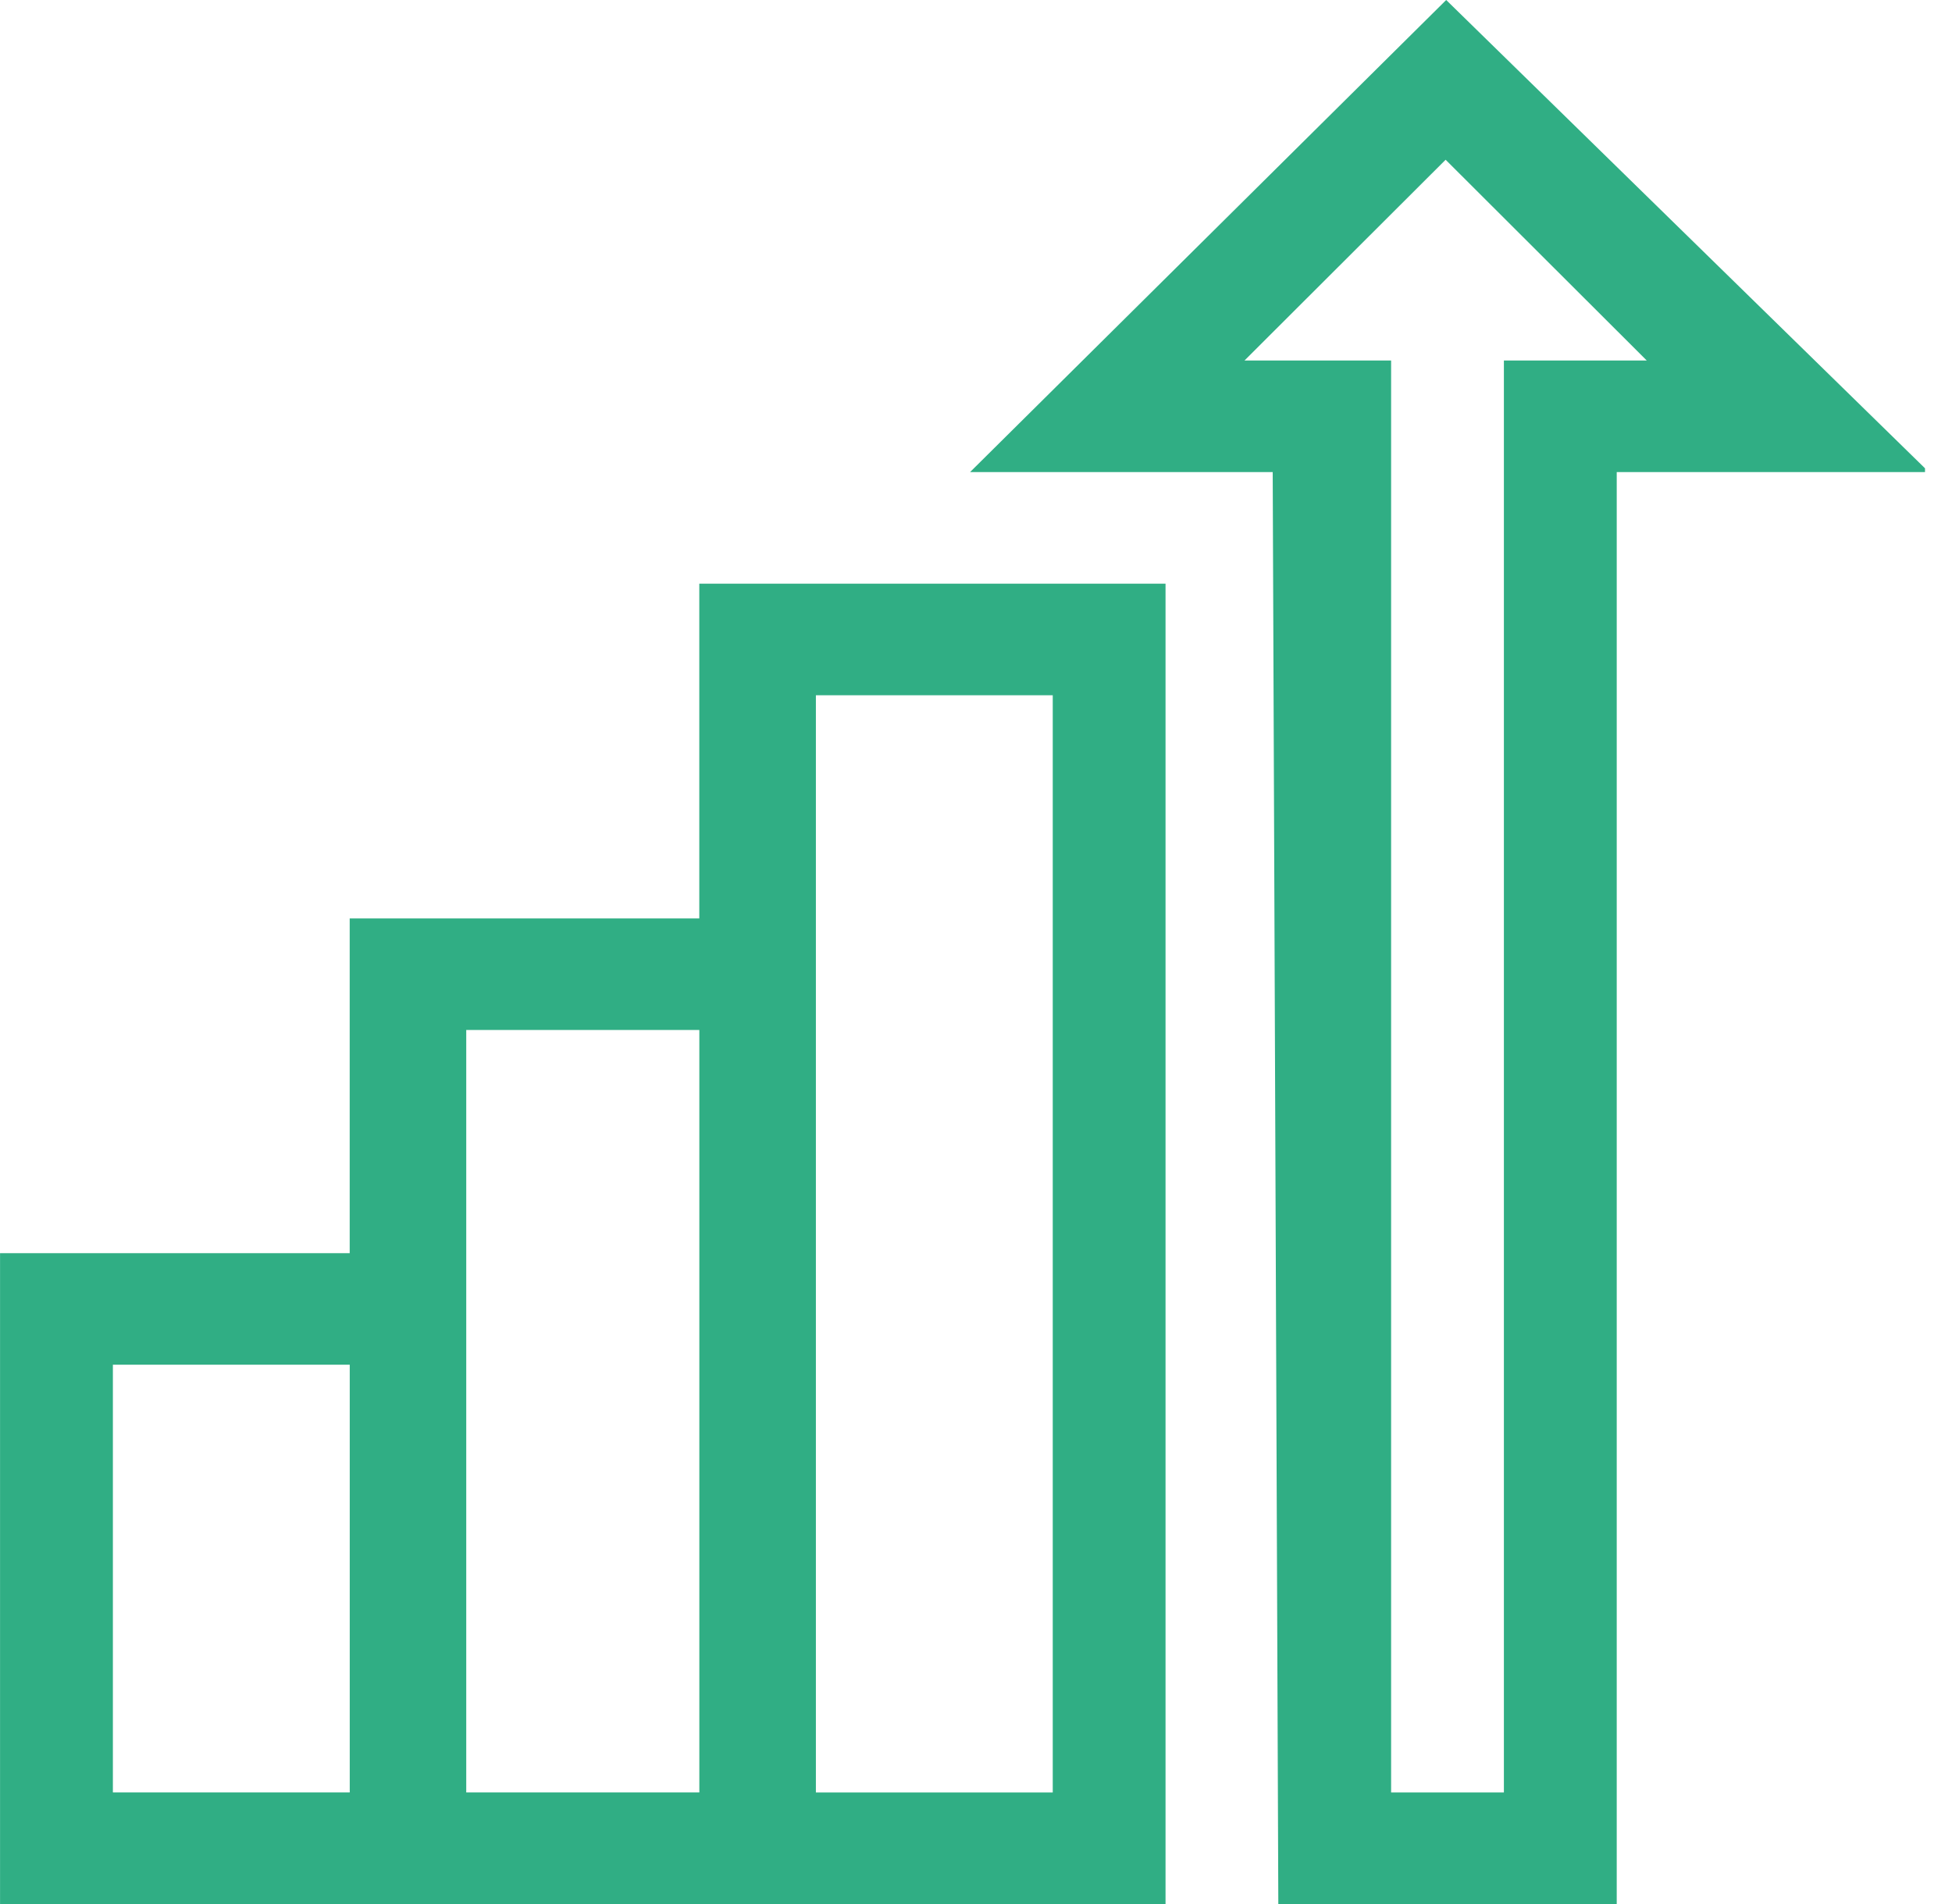
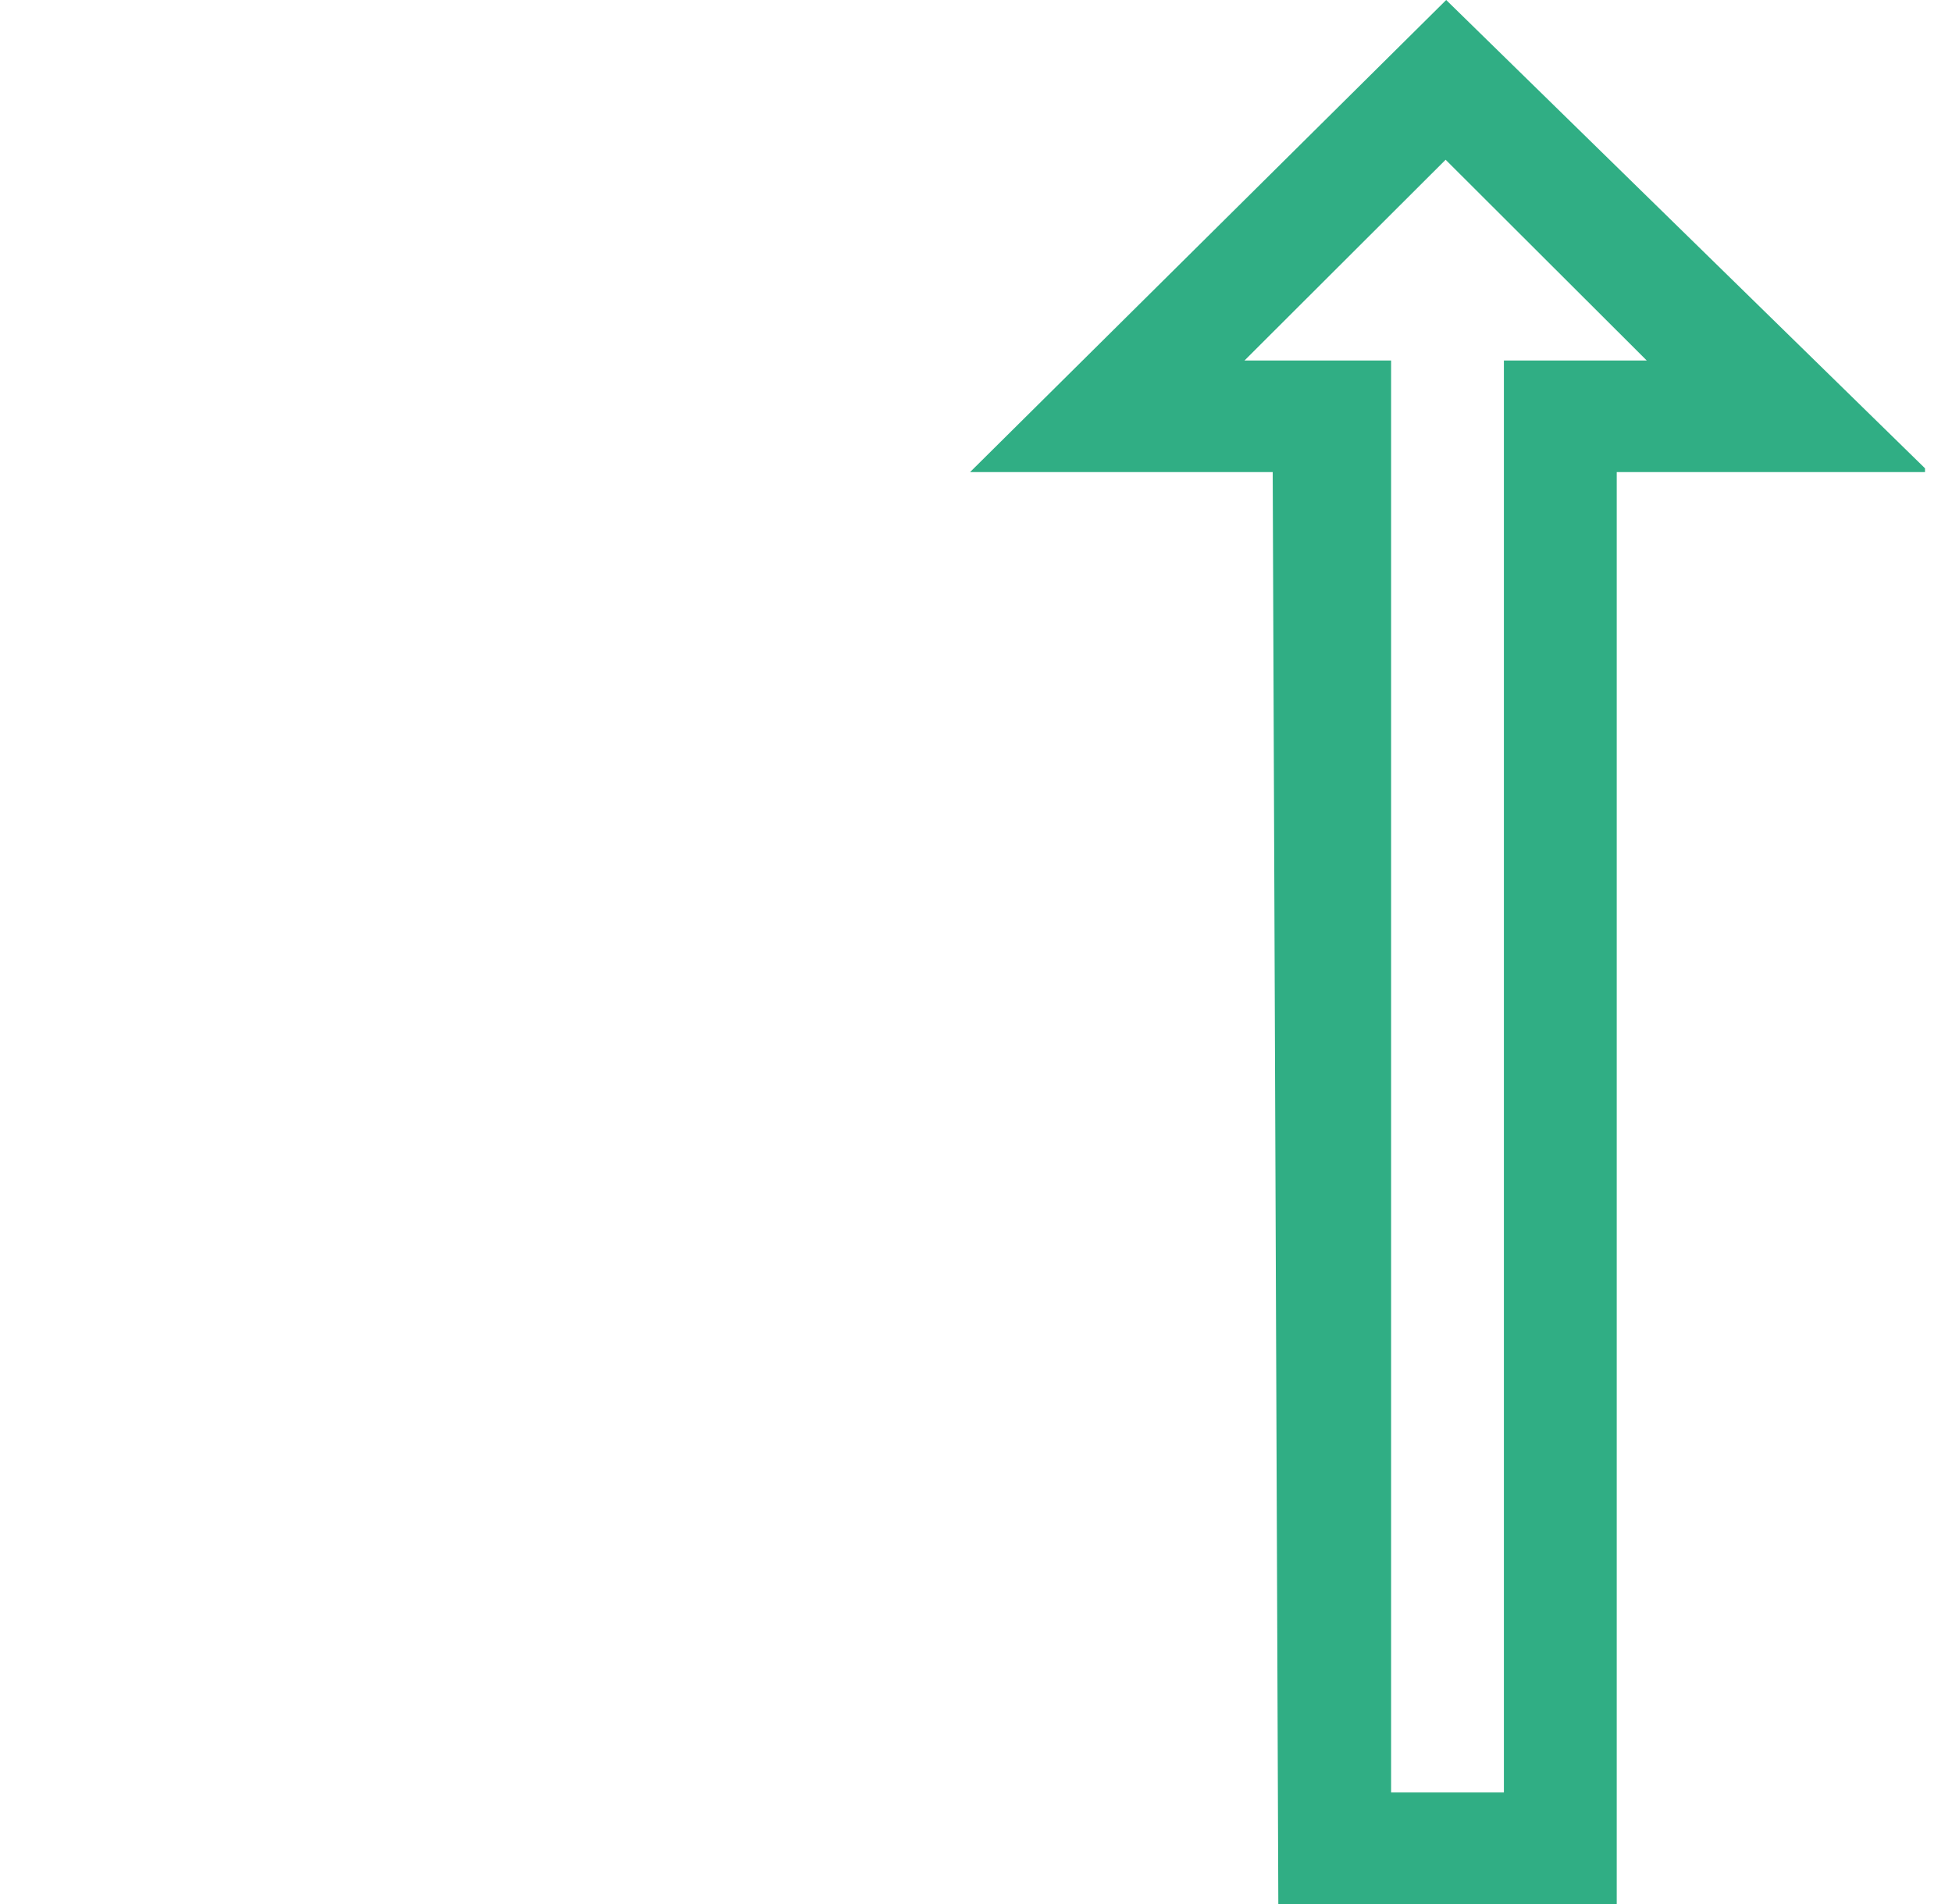
<svg xmlns="http://www.w3.org/2000/svg" width="41" height="40" viewBox="0 0 41 40" fill="none">
-   <path d="M0.001 40V26.327H7.345V19.294H14.688V12.262H24.481V40H0H0.001ZM22.112 14.606H17.137V37.657H22.112V14.606ZM14.689 21.638H9.793V37.656H14.689V21.638ZM7.346 28.67H2.371V37.656H7.346V28.67Z" fill="#30AE84" />
  <path d="M40.433 9.839V9.918H33.958V40H26.85L26.732 9.918H20.375L30.376 0L40.434 9.839H40.433ZM34.589 7.574L30.364 3.356L26.139 7.574H29.219V37.657H31.588V7.574H34.588H34.589Z" fill="#30AE84" />
</svg>